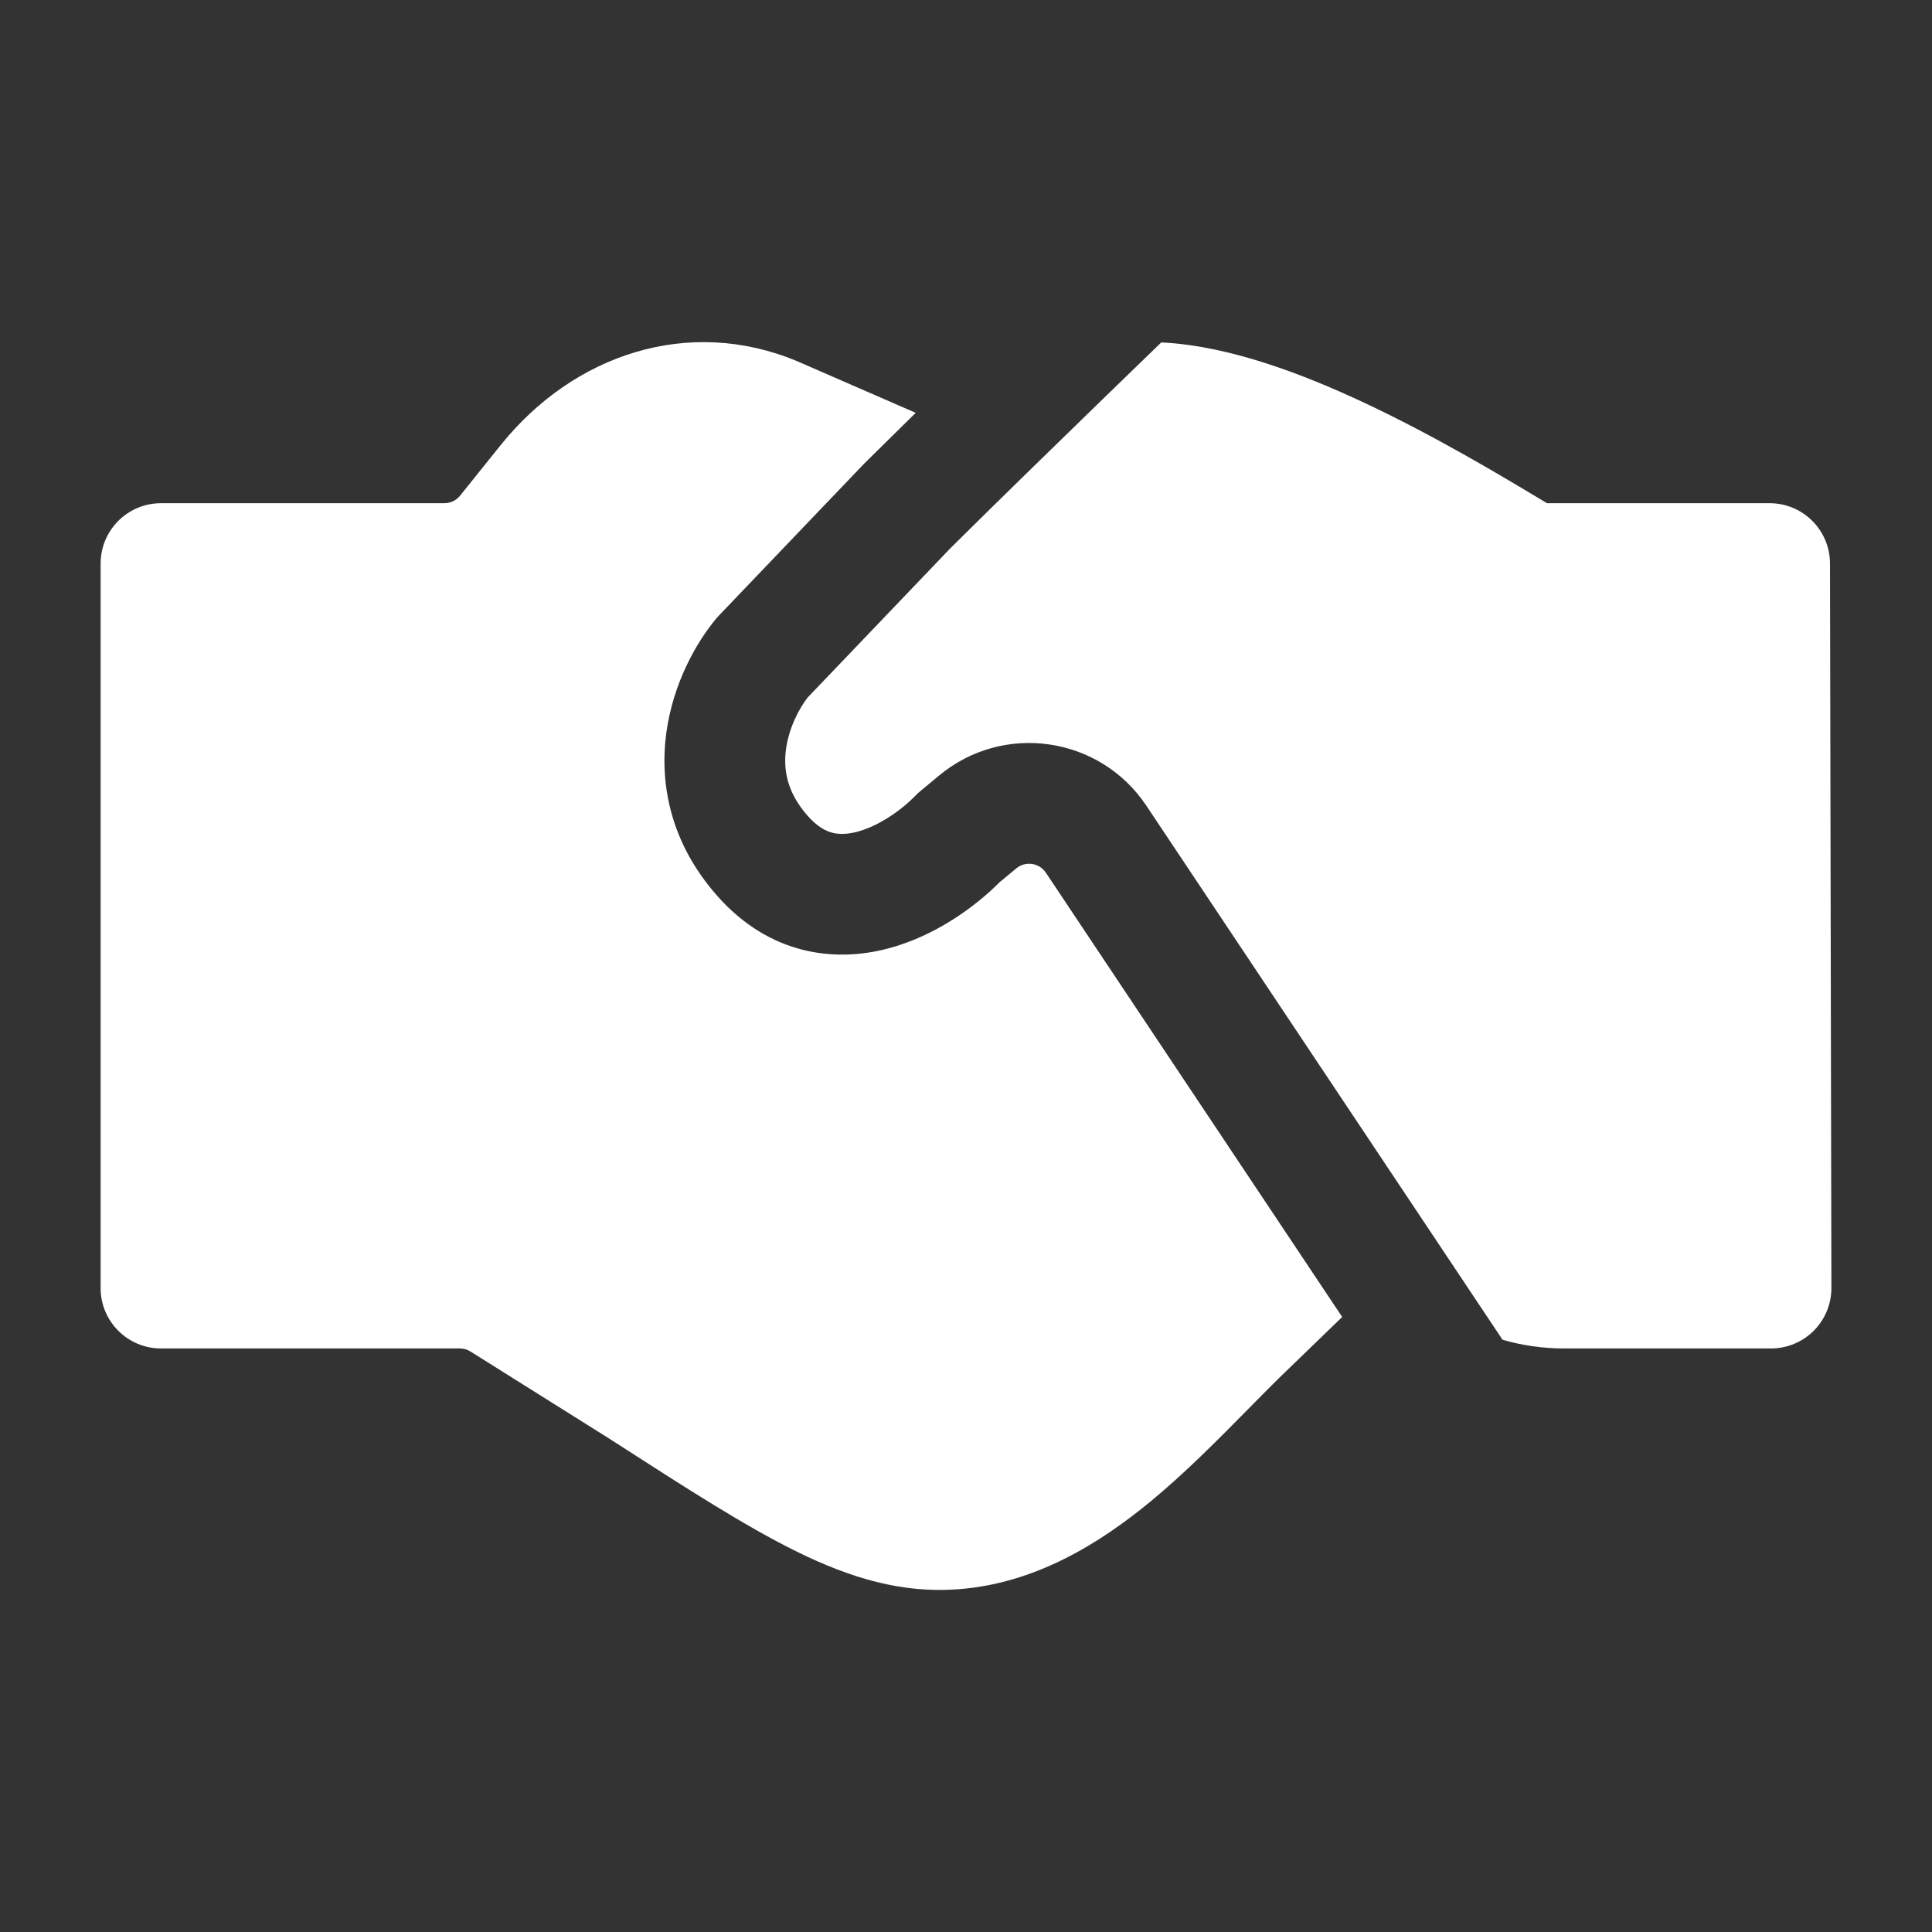
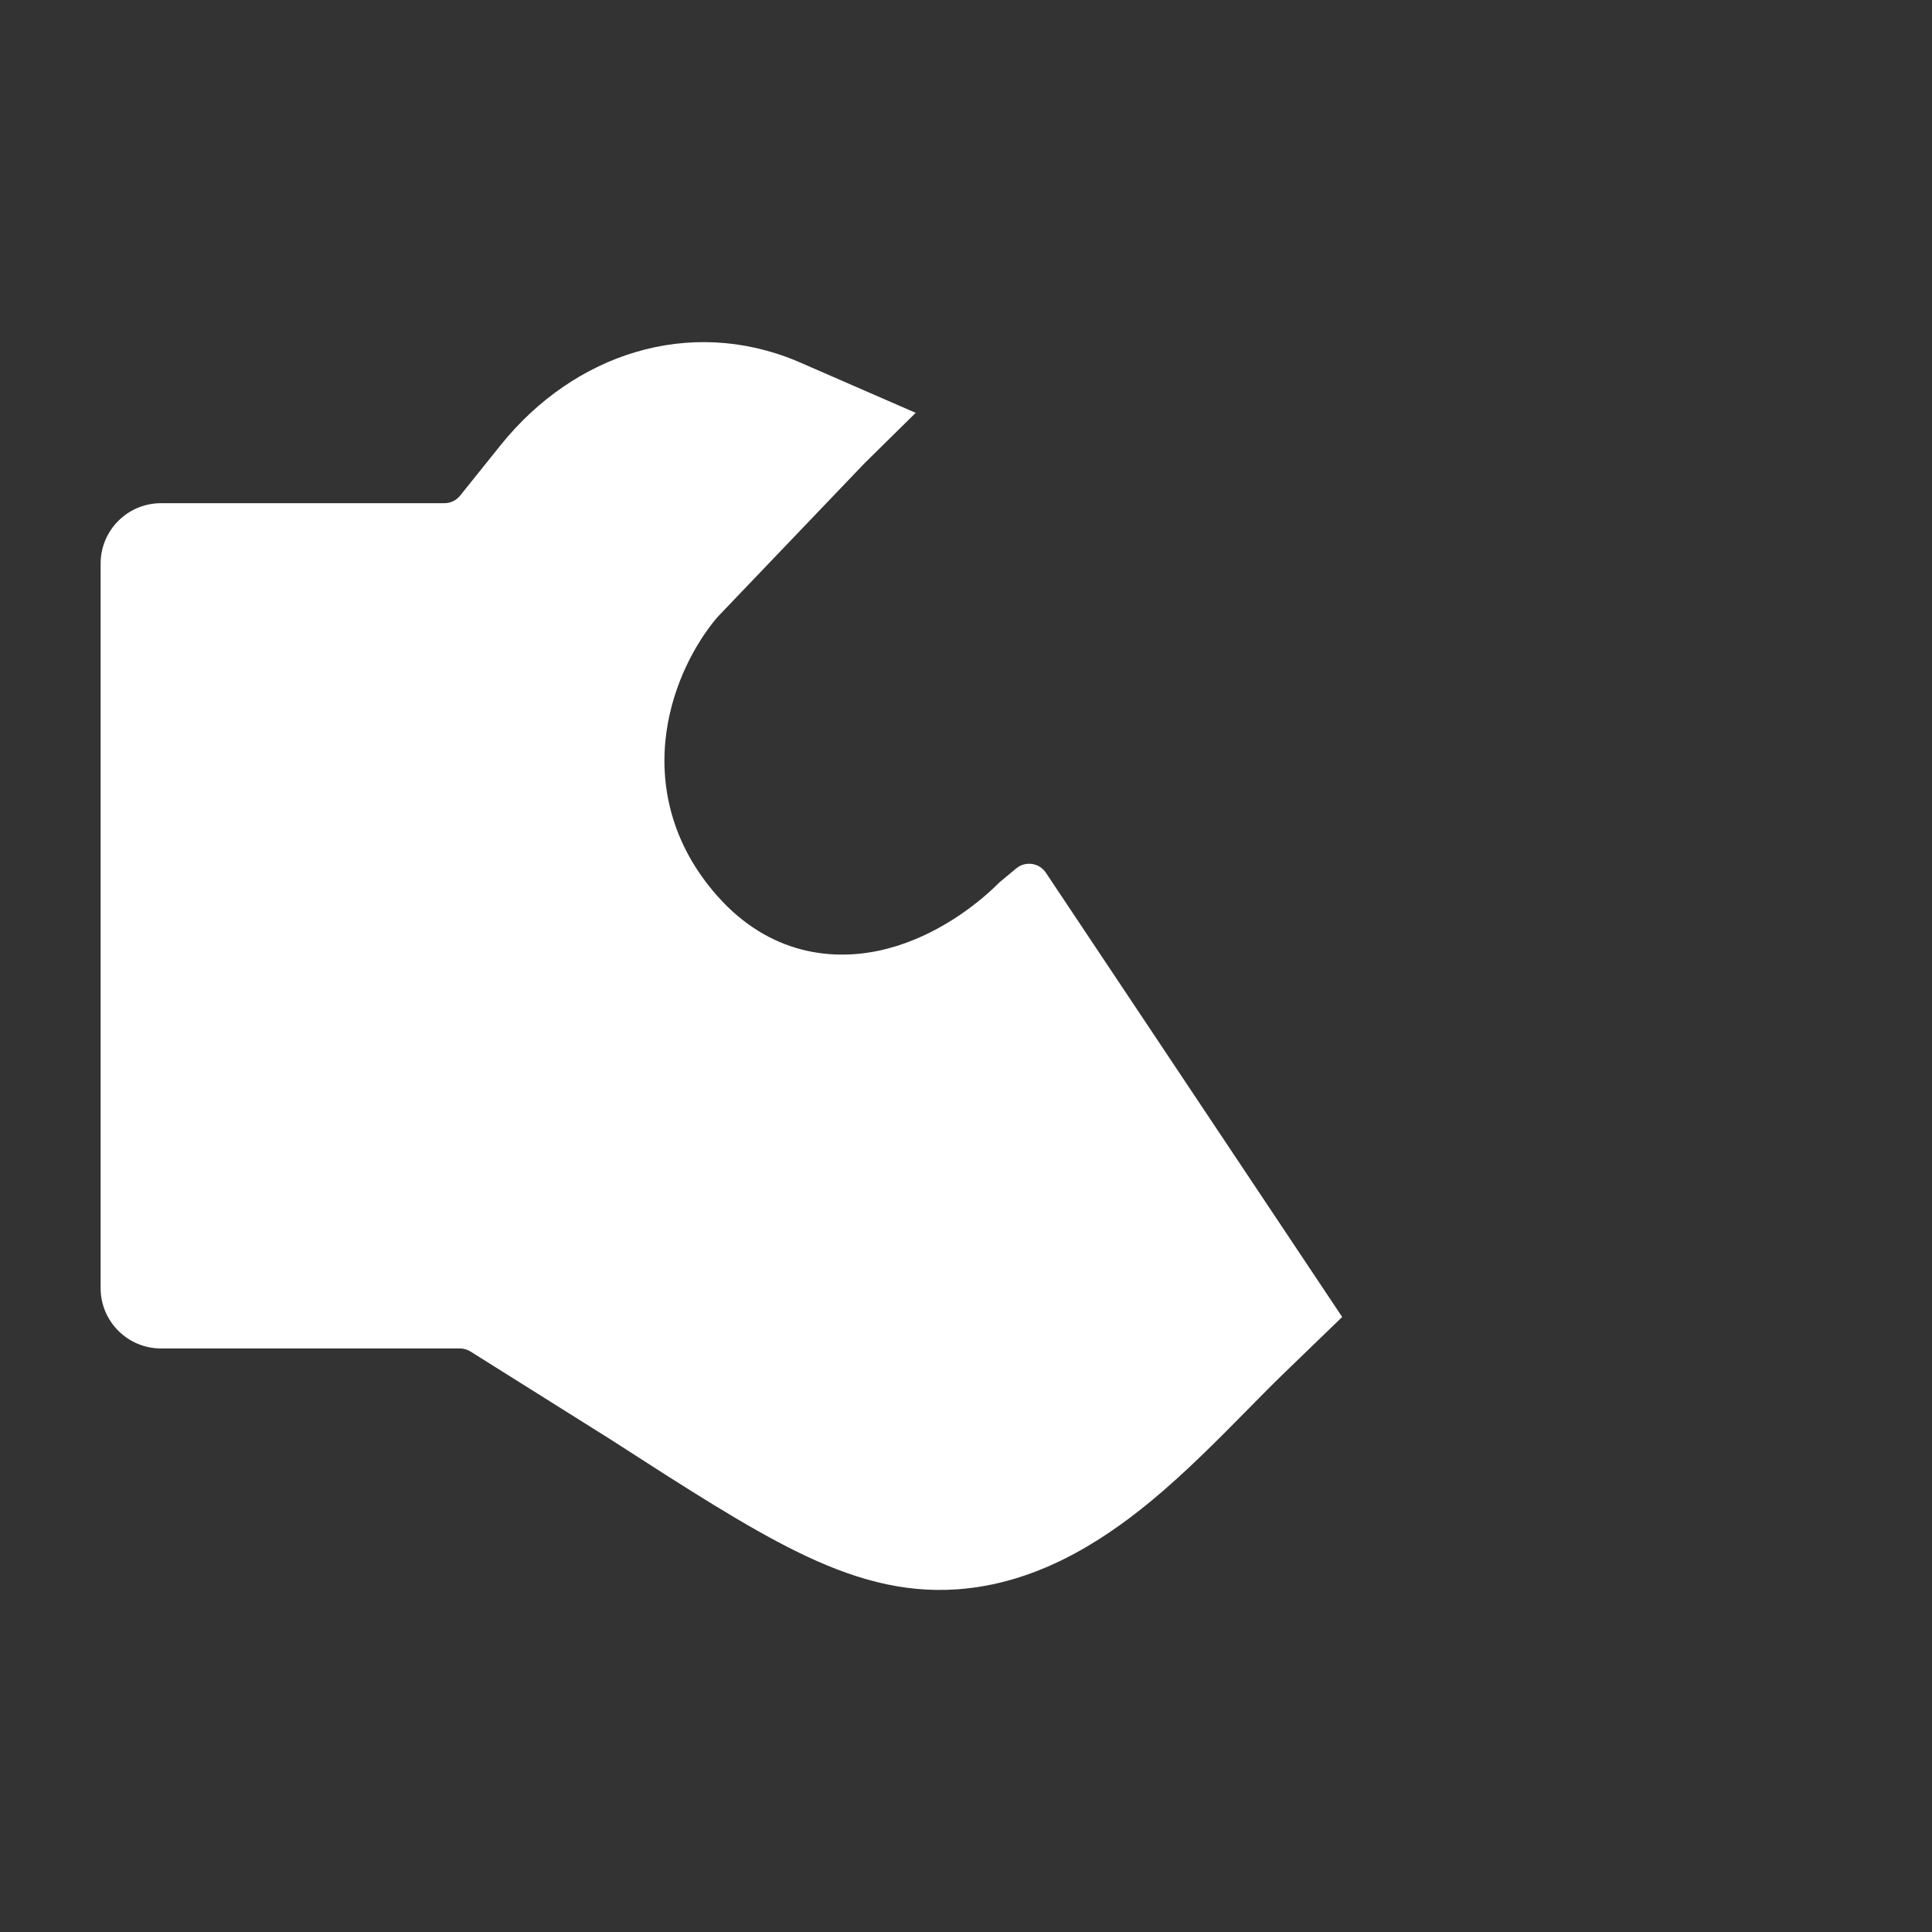
<svg xmlns="http://www.w3.org/2000/svg" width="160" height="160" viewBox="0 0 160 160" fill="none">
  <rect x="0" y="0" width="160" height="160" fill="#333333" stroke="none" />
  <path d="M75.834 34.19L66.04 29.923L65.961 29.89C57.075 26.2 47.545 29.283 41.451 36.877L38.102 41.049C37.785 41.444 37.307 41.673 36.802 41.673H13.333C10.572 41.673 8.333 43.911 8.333 46.673V106.673C8.333 109.434 10.572 111.673 13.333 111.673H38.081C38.394 111.673 38.701 111.761 38.967 111.928L50.514 119.176L50.745 119.325C56.822 123.241 61.746 126.415 66.012 128.511C70.454 130.692 74.658 131.954 79.298 131.619C85.686 131.159 91.008 127.862 95.254 124.37C98.159 121.981 101.009 119.088 103.443 116.617C104.461 115.584 105.406 114.624 106.252 113.806L111.154 109.067L86.614 72.273C86.065 71.451 84.924 71.284 84.163 71.916L82.779 73.065C80.807 75.046 77.495 77.511 73.518 78.557C69.022 79.737 63.68 79.03 59.406 74.201C55.5 69.788 54.6 64.869 55.191 60.629C55.754 56.594 57.638 53.231 59.316 51.225C59.386 51.141 59.46 51.058 59.537 50.978L71.518 38.447L71.61 38.353C72.908 37.065 74.344 35.651 75.834 34.19Z" fill="white" />
-   <path d="M124.434 110.953C126.07 111.426 127.781 111.673 129.52 111.673H146.669C147.997 111.673 149.27 111.145 150.208 110.205C151.146 109.265 151.672 107.991 151.669 106.663L151.552 46.663C151.546 43.906 149.309 41.673 146.552 41.673H128.11C124.313 39.381 118.816 36.097 113.072 33.397C107.91 30.97 101.778 28.625 96.171 28.358C94.927 29.561 93.275 31.16 91.425 32.956C87.409 36.855 82.467 41.672 78.703 45.406L66.901 57.749C66.229 58.597 65.35 60.202 65.098 62.01C64.863 63.693 65.142 65.591 66.897 67.574C67.716 68.498 68.409 68.826 68.917 68.96C69.465 69.103 70.139 69.106 70.98 68.885C72.797 68.407 74.68 67.064 75.791 65.911C75.919 65.778 76.055 65.652 76.197 65.534L77.778 64.222C83.106 59.798 91.093 60.963 94.936 66.725L124.434 110.953Z" fill="white" />
</svg>